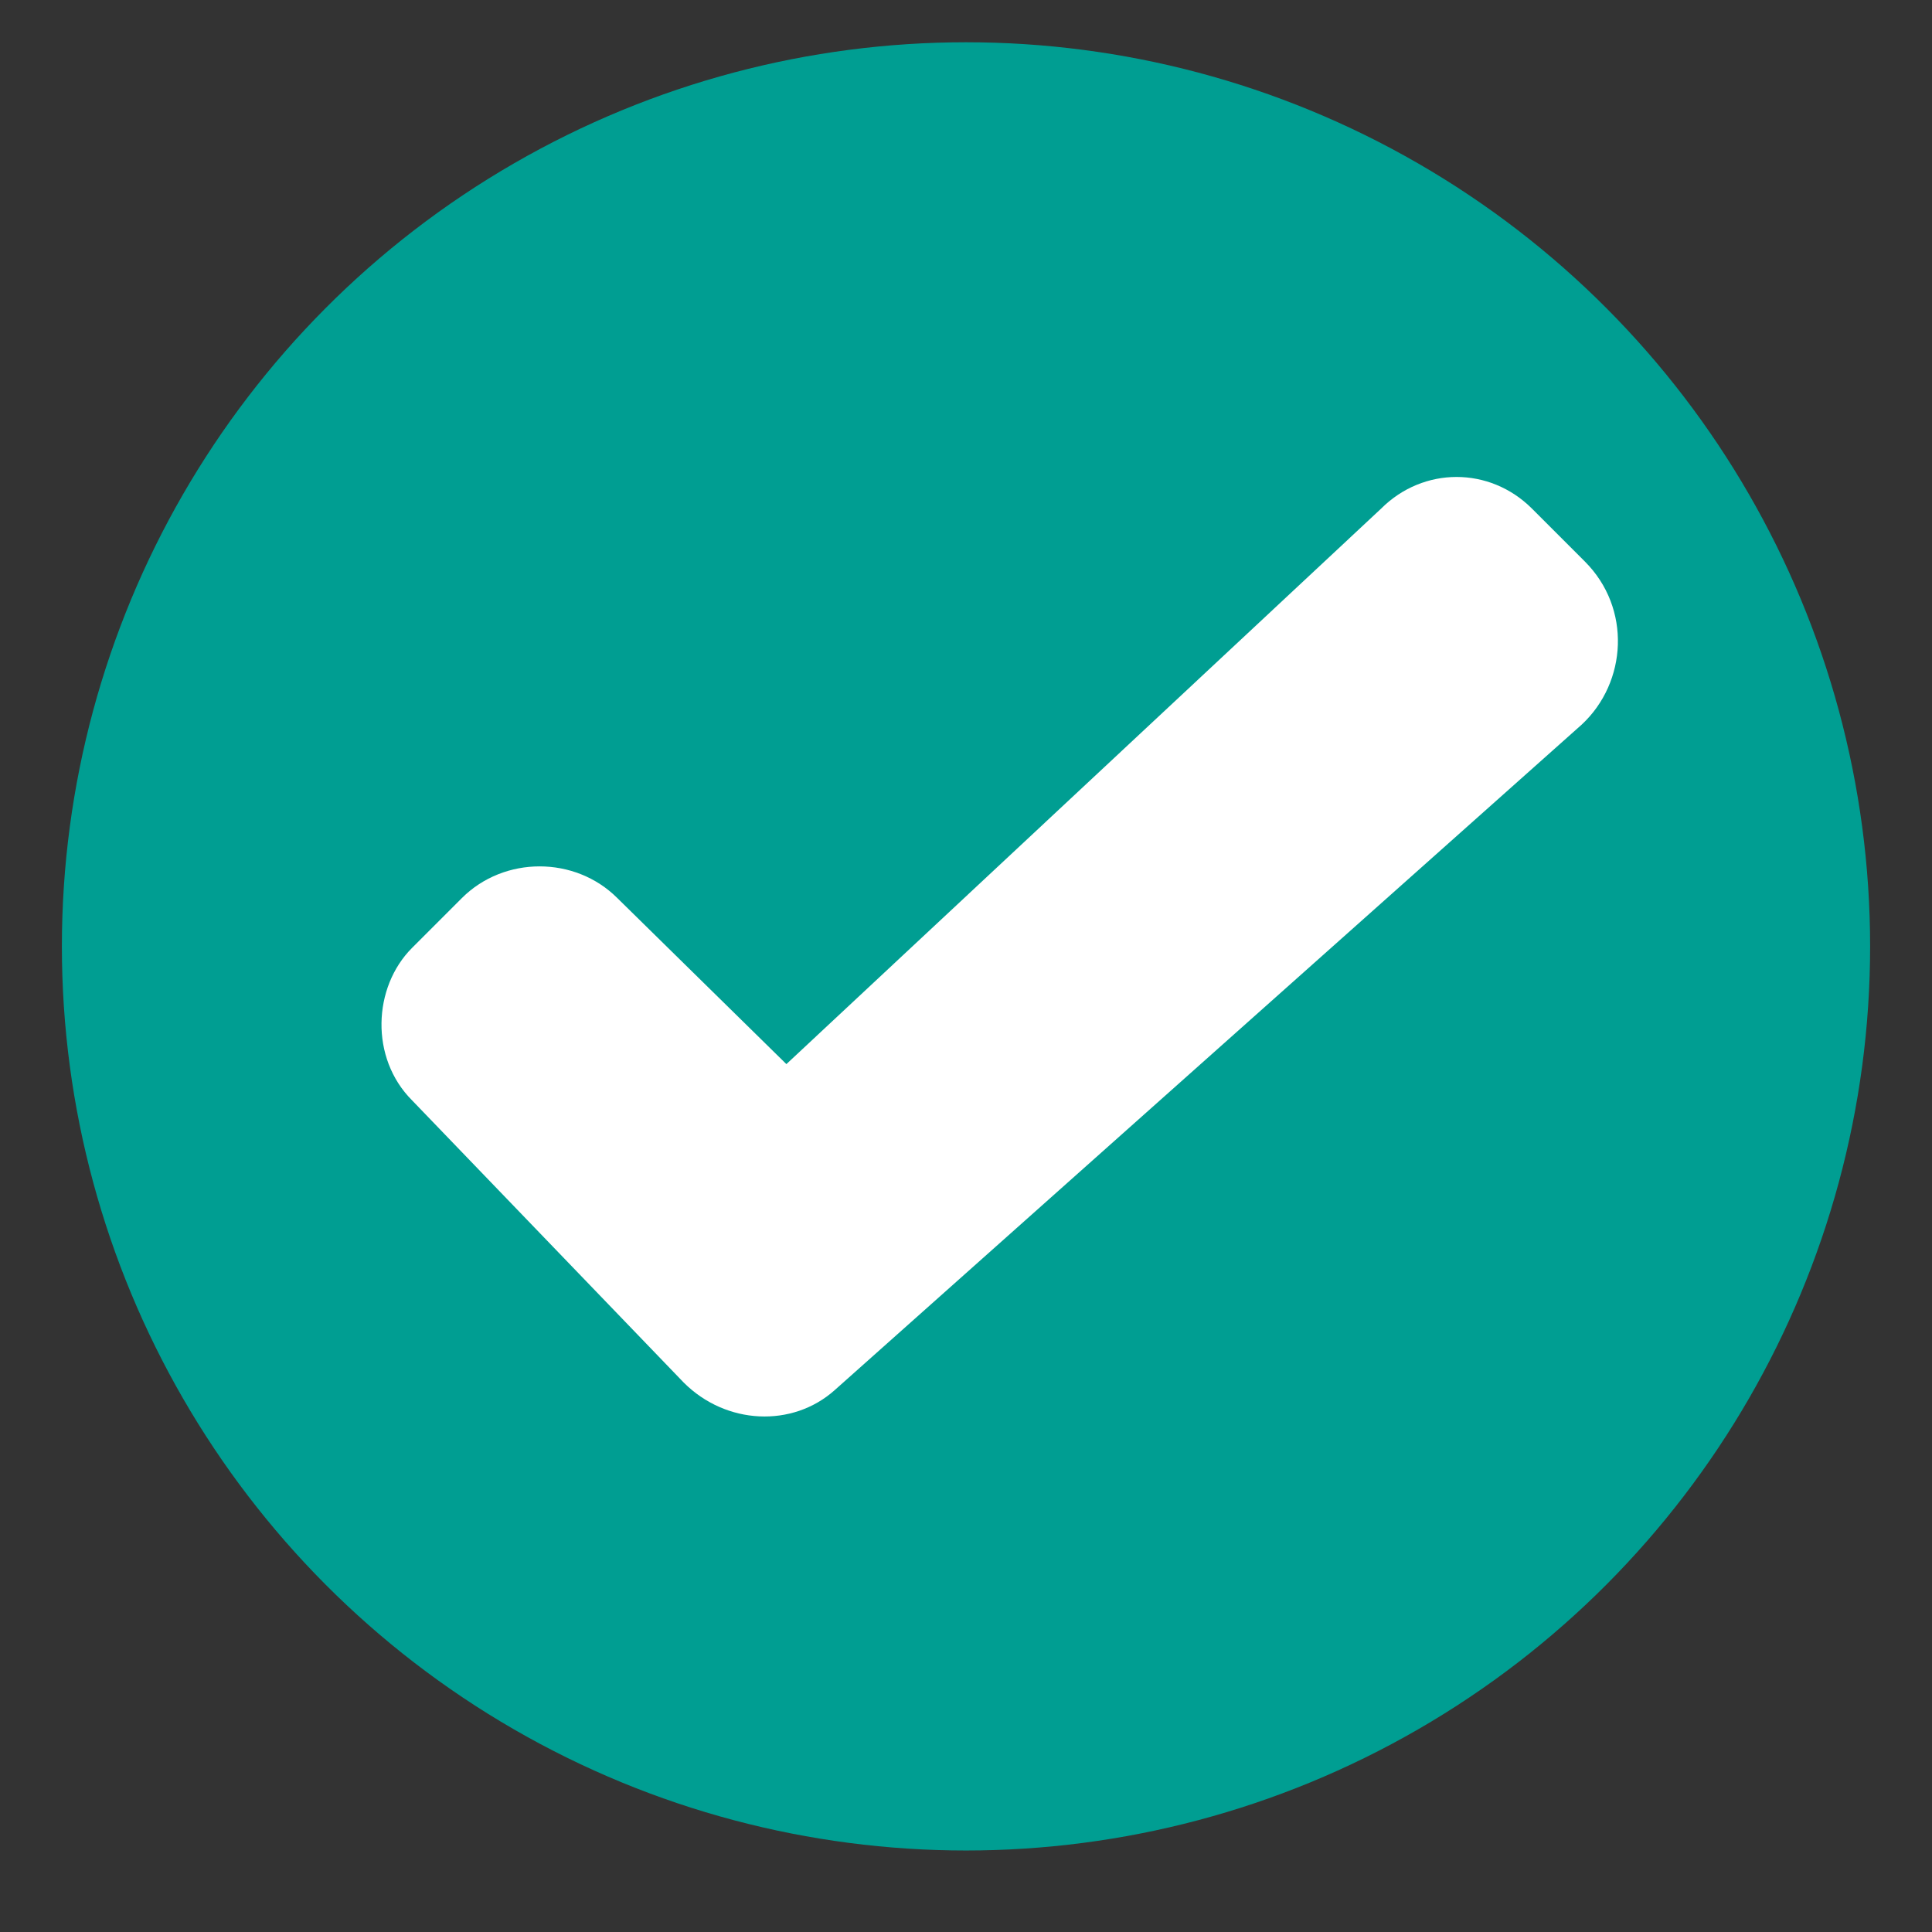
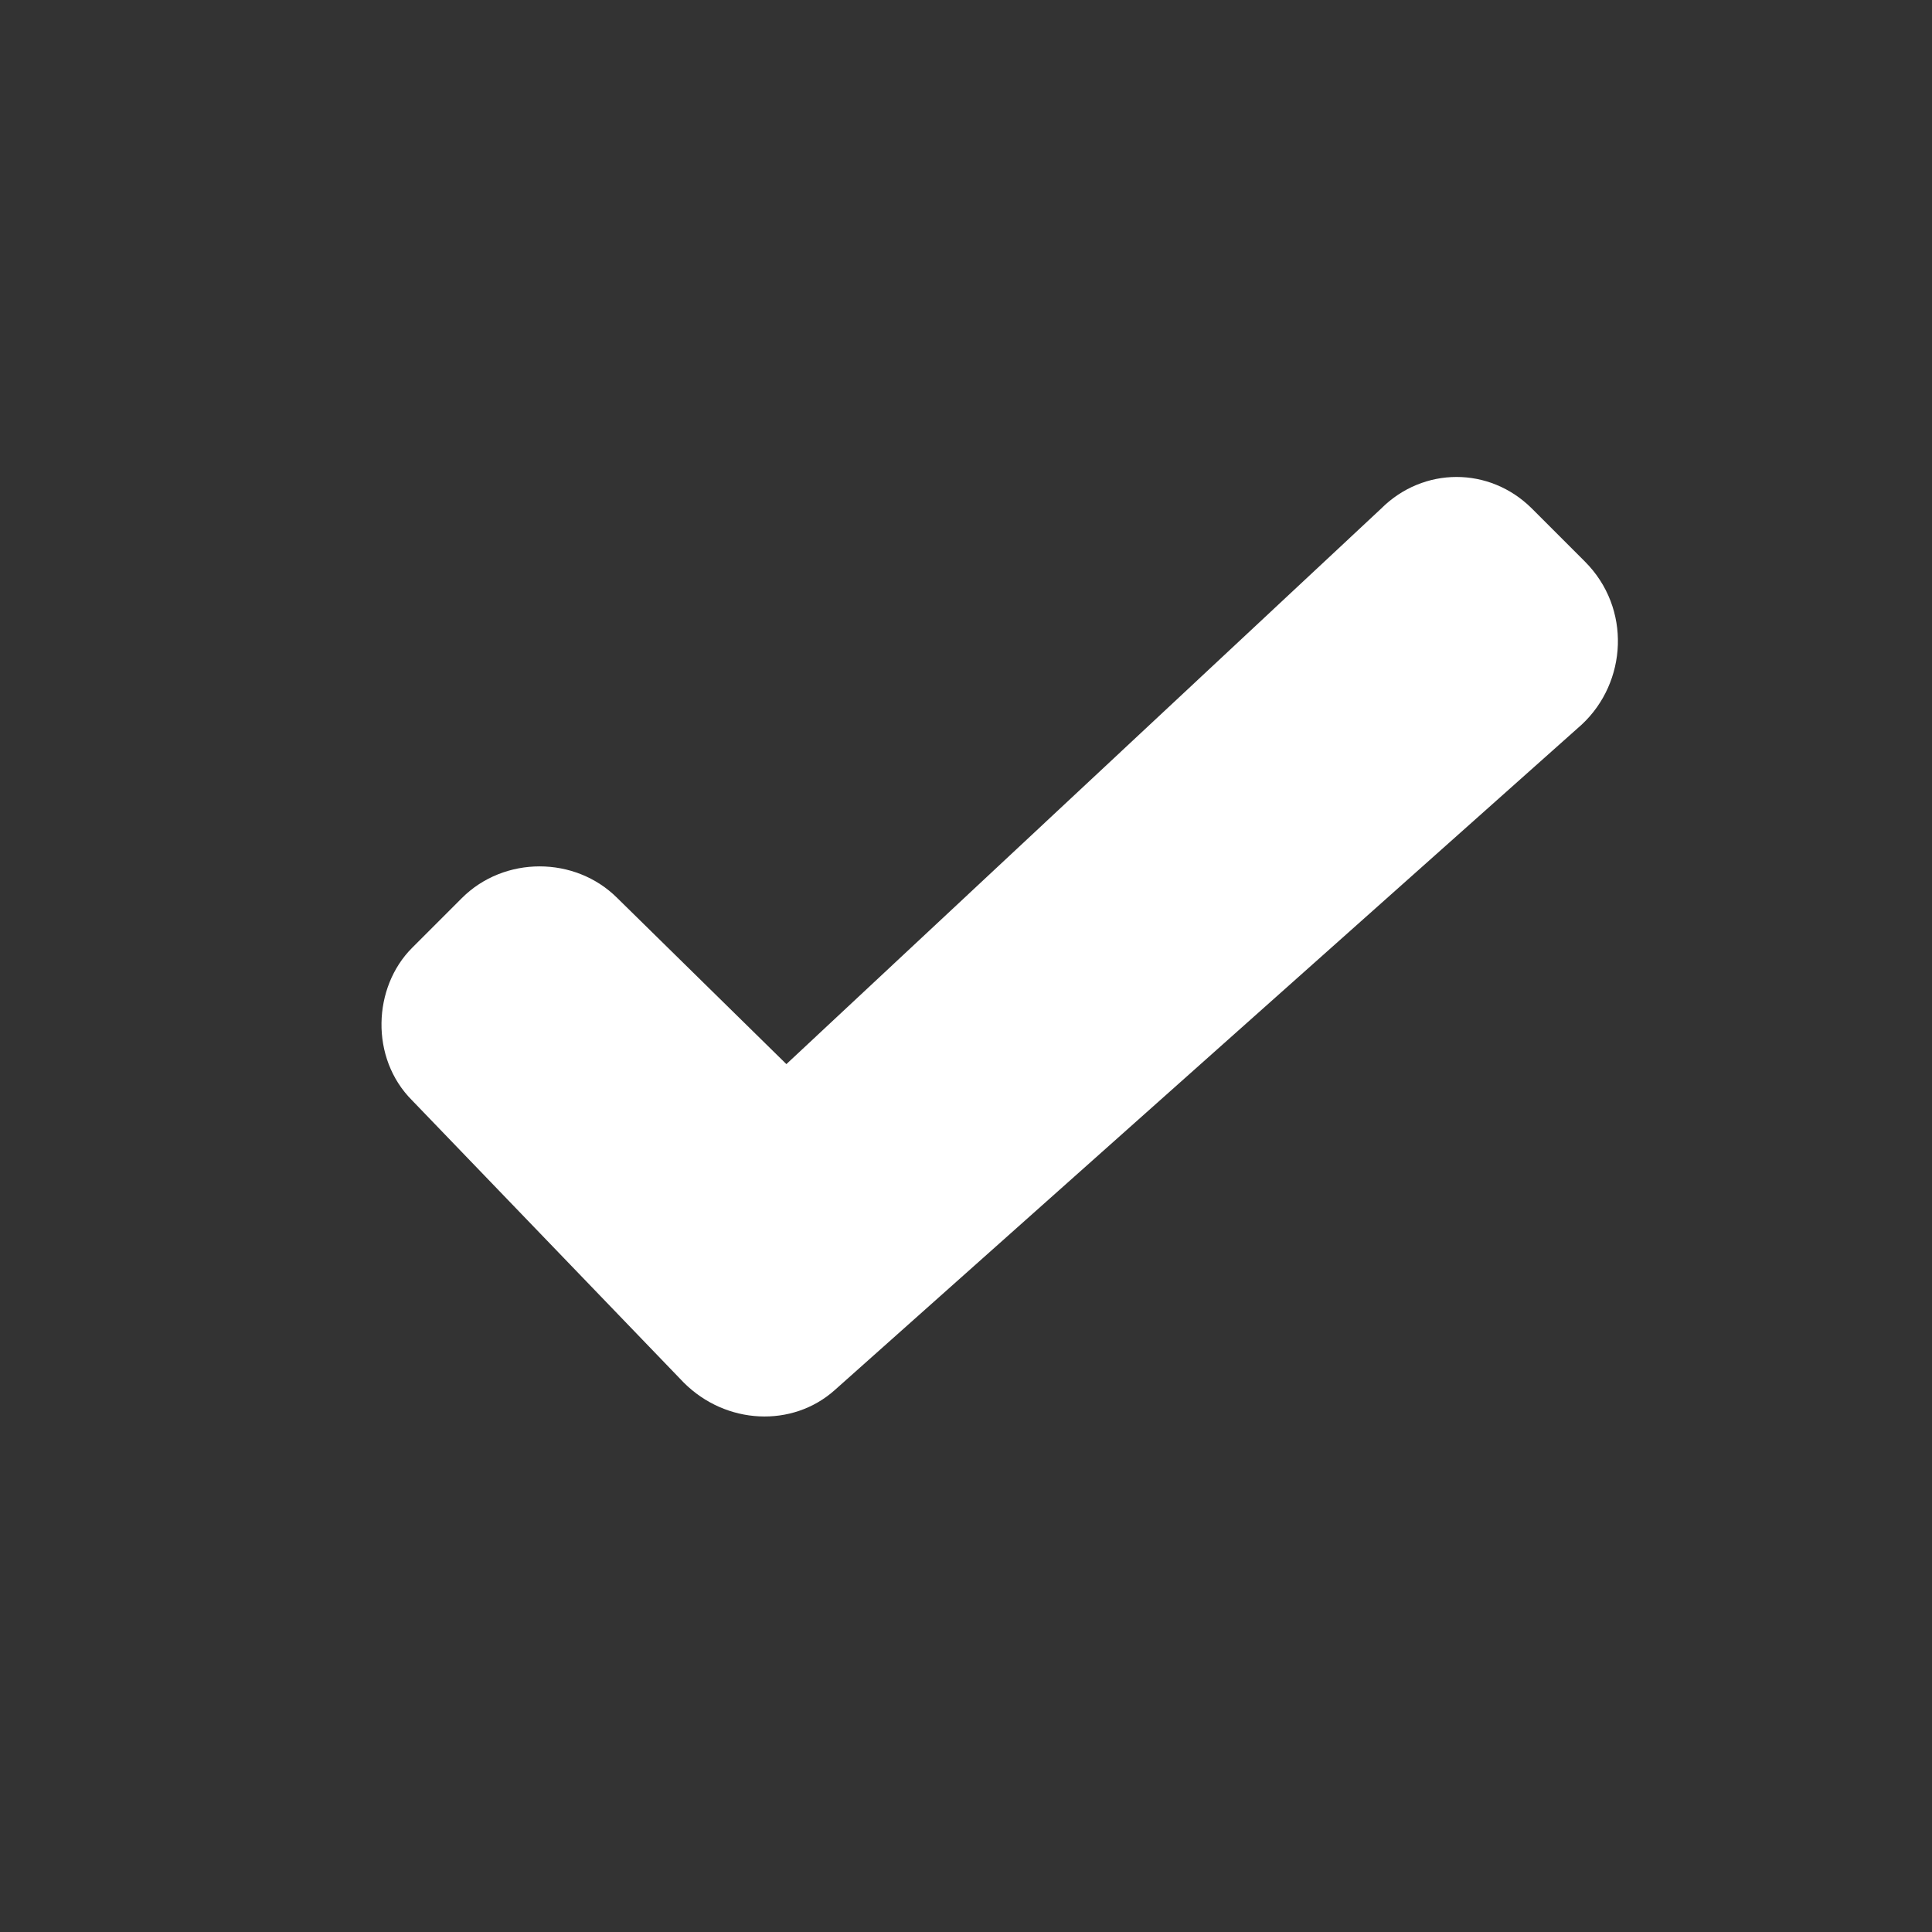
<svg xmlns="http://www.w3.org/2000/svg" version="1.1" id="Livello_1" x="0px" y="0px" viewBox="0 0 128 128" style="enable-background:new 0 0 128 128;" xml:space="preserve">
  <rect x="0" y="0" width="128" height="128" fill="#333333" stroke="none" />
  <style type="text/css">
	.st0{fill:#009E92;}
	.st1{fill:#FFFFFF;}
</style>
  <g>
-     <circle class="st0" cx="64" cy="62.7" r="59.9" />
    <path class="st1" d="M27.3,72.9l18,18.7c2.8,2.8,7.2,3,10,0.5L104.8,48c3-2.8,3.3-7.7,0.2-10.8l-3.5-3.5c-2.8-2.8-7.2-2.8-10,0   L52.1,70.5l-11.2-11c-2.8-2.8-7.5-2.8-10.3,0l-3.3,3.3C24.7,65.4,24.5,70.1,27.3,72.9z" />
  </g>
</svg>